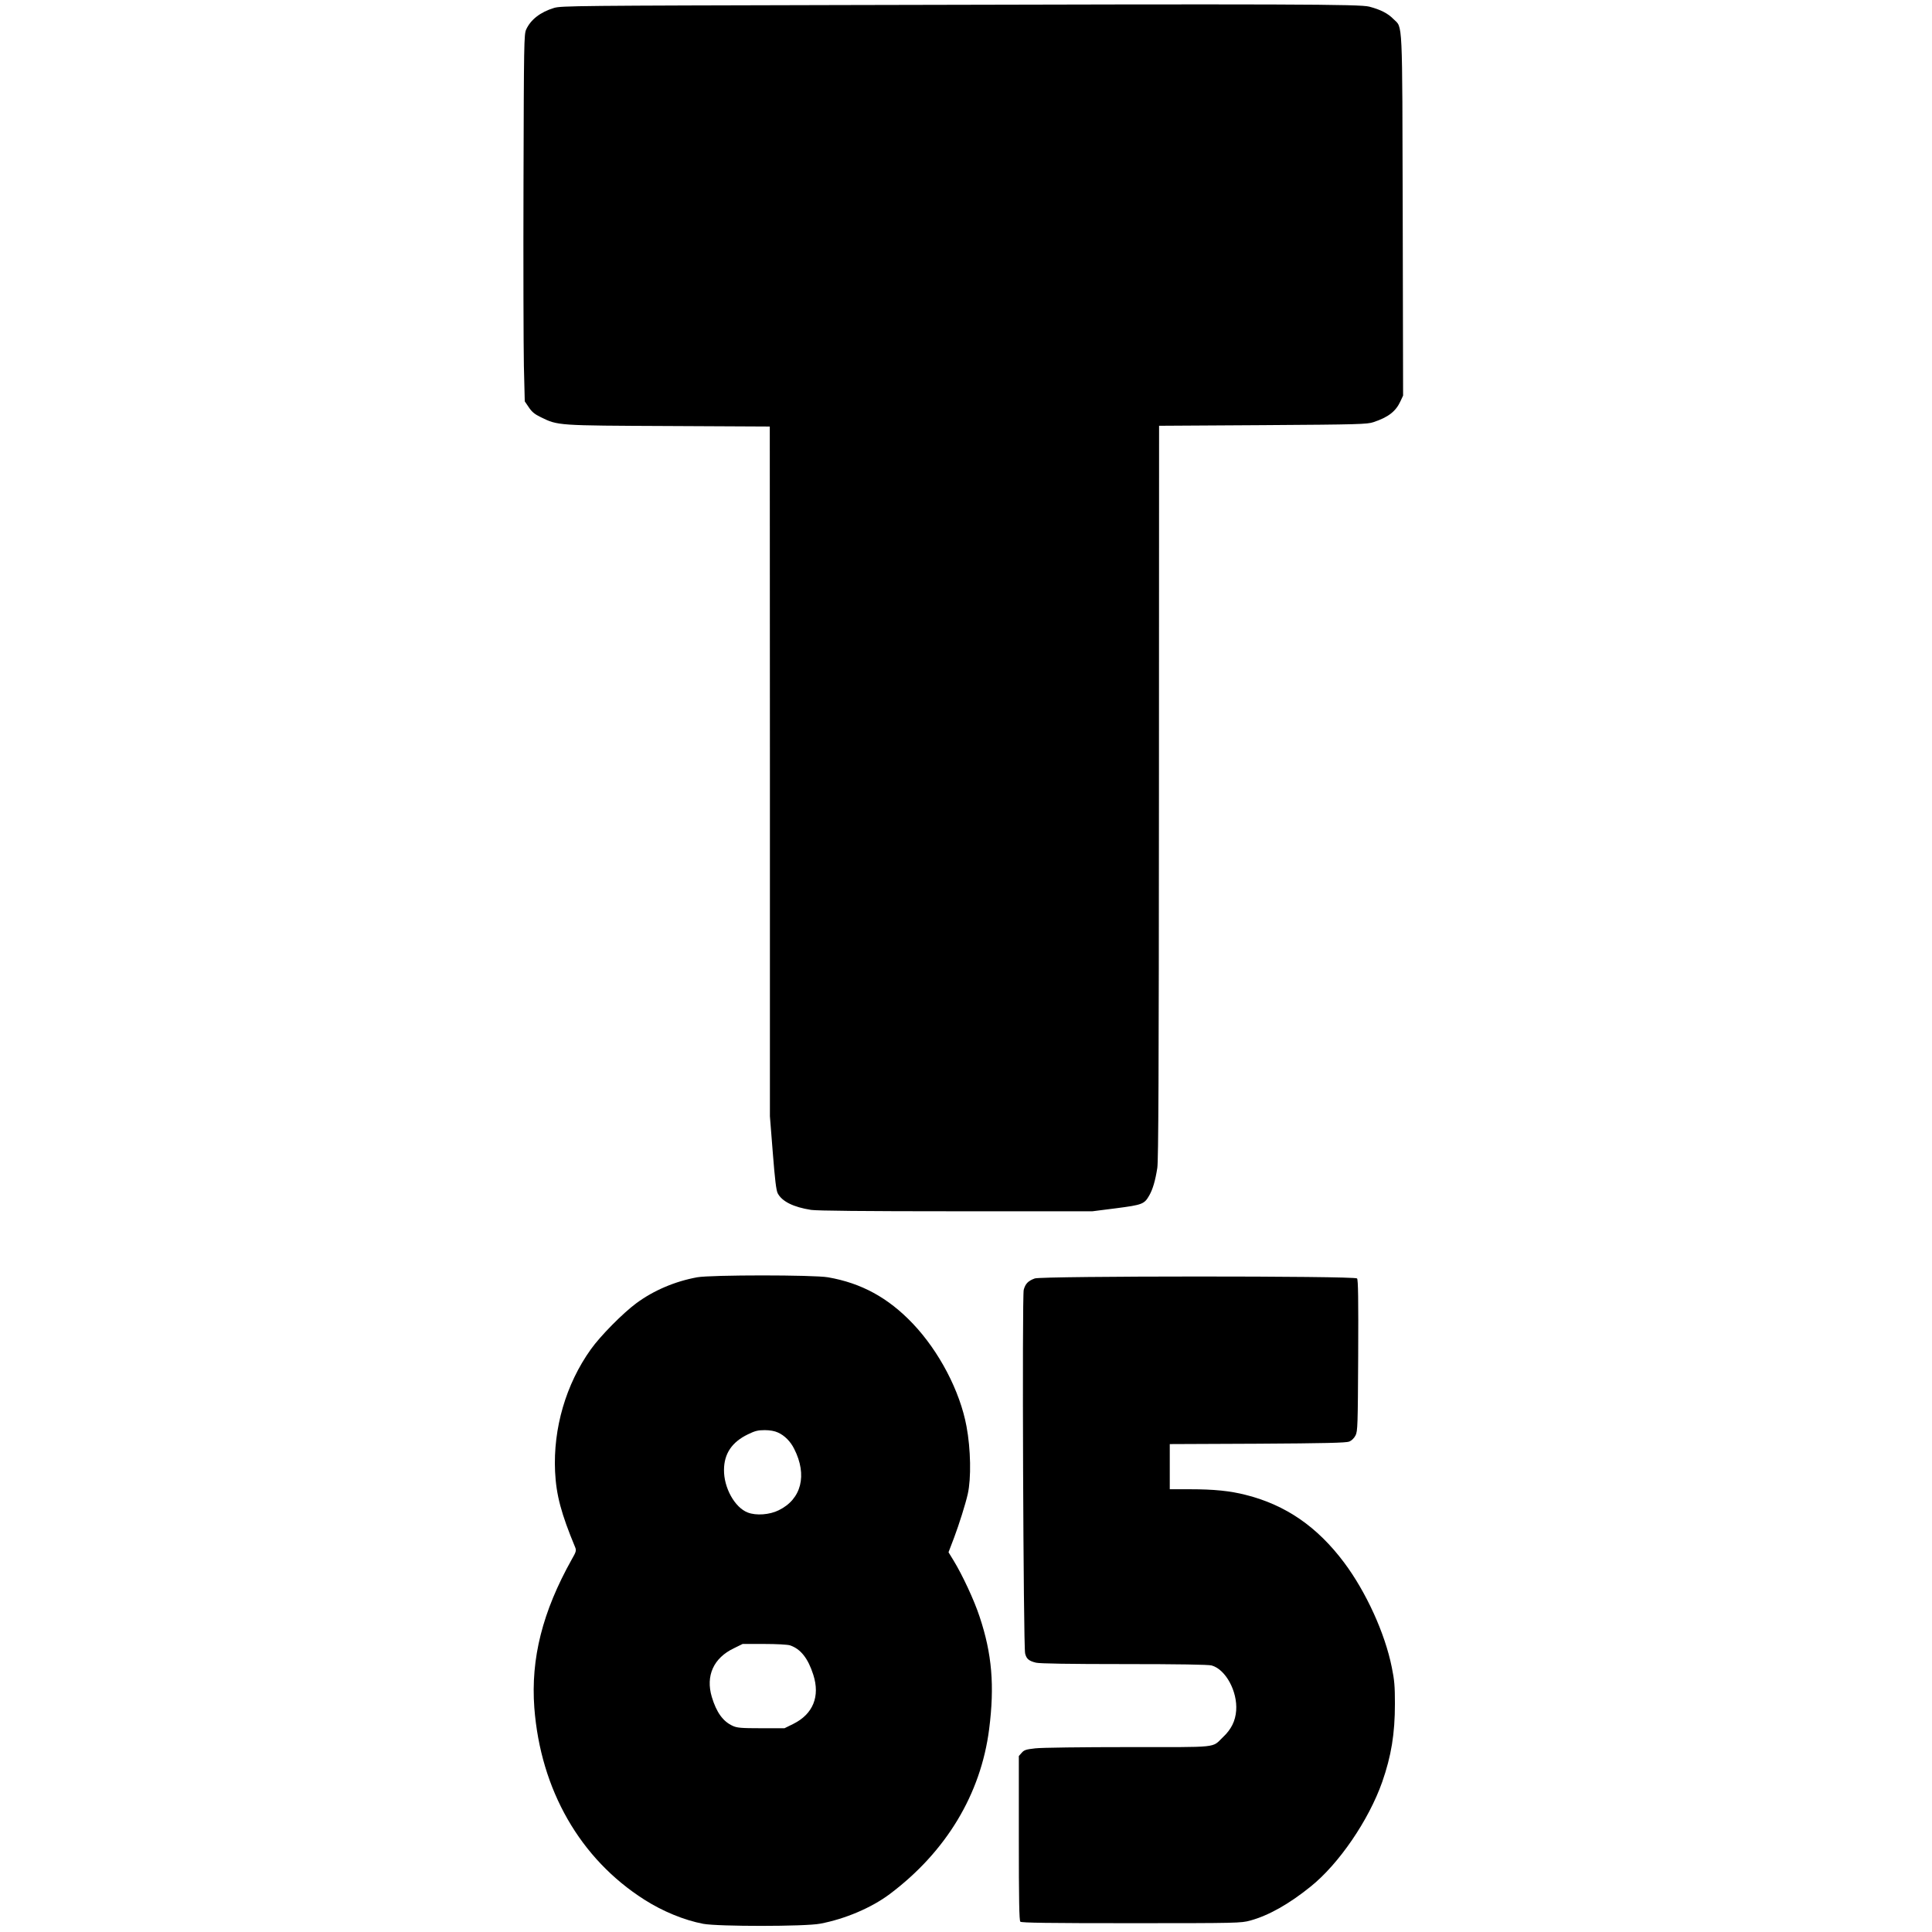
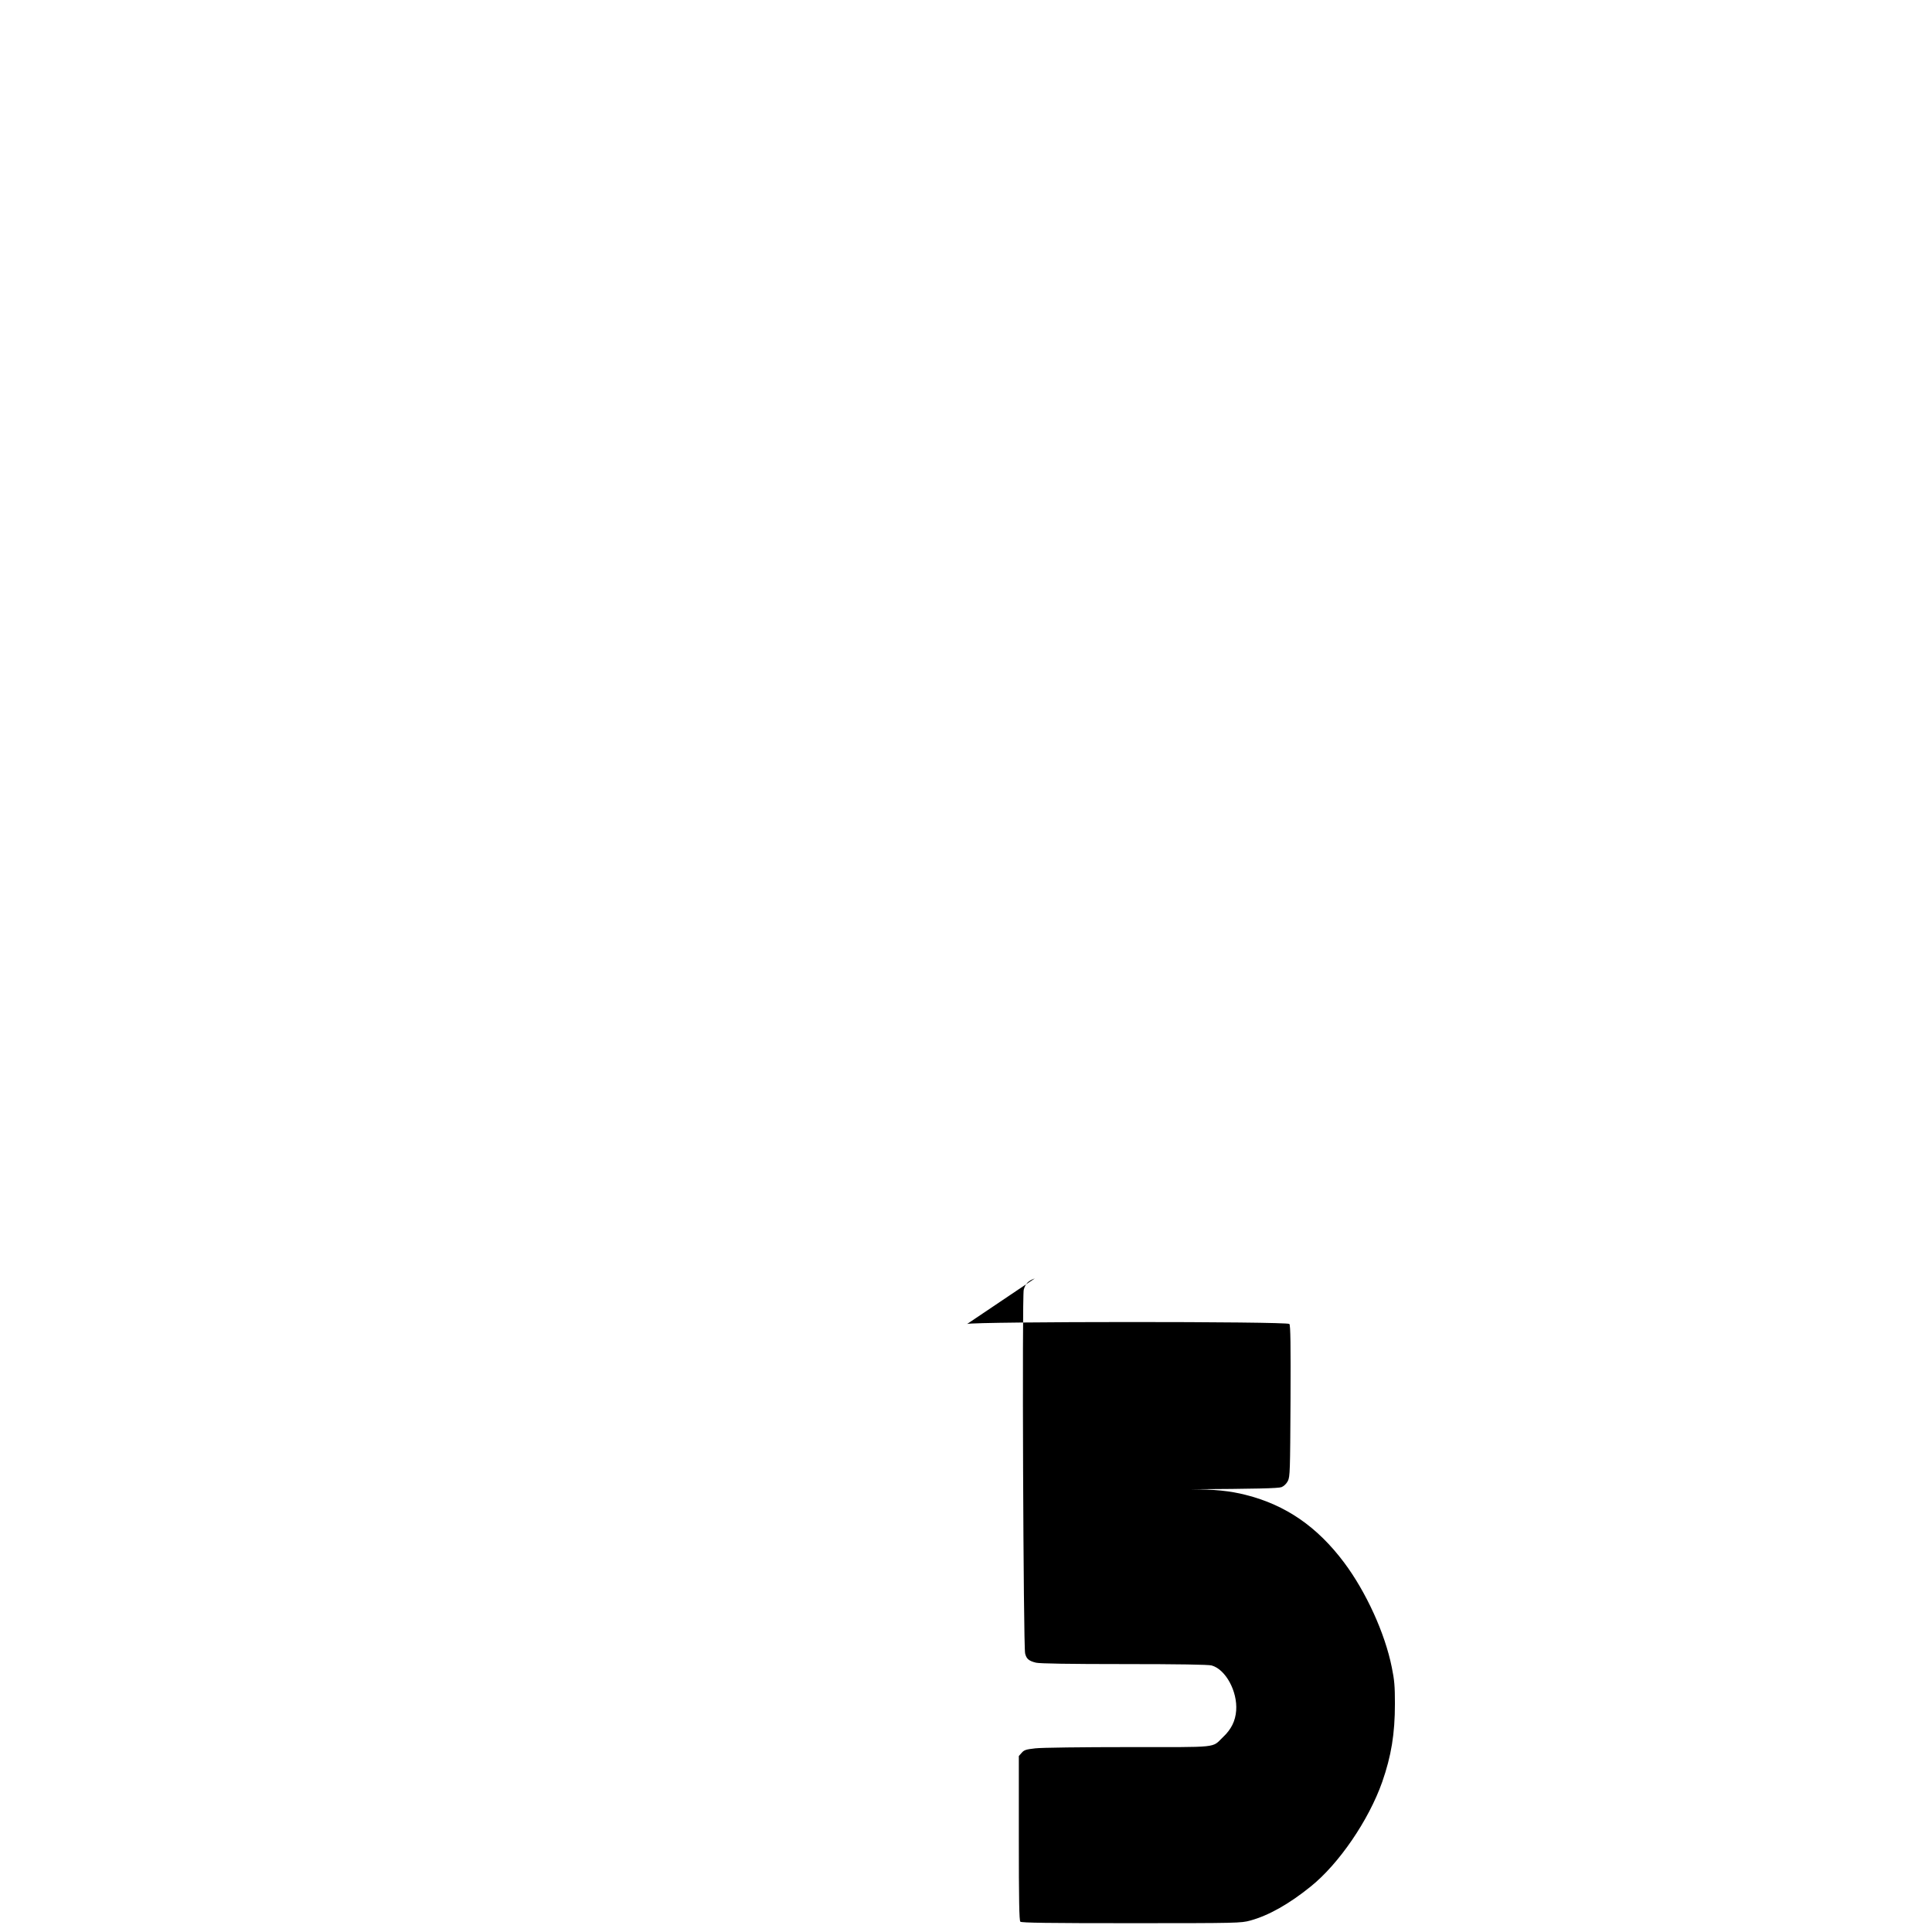
<svg xmlns="http://www.w3.org/2000/svg" version="1.0" width="1536pt" height="1536pt" viewBox="0 0 1536 1536" preserveAspectRatio="xMidYMid meet">
  <g transform="translate(0,1536) scale(0.1,-0.1)" fill="#000000" stroke="none">
-     <path d="M6720 15320 c-2133 -5 -2258 -6 -2315 -23 -109 -33 -186 -93 -222 -172 -17 -38 -18 -109 -21 -1215 -2 -646 0 -1302 3 -1458 l7 -283 32 -47 c24 -36 46 -55 96 -79 137 -67 129 -66 1018 -70 l802 -4 1 -2742 0 -2742 23 -290 c17 -217 27 -298 39 -322 34 -65 125 -110 265 -132 48 -7 418 -11 1154 -11 l1083 0 189 24 c208 27 224 33 263 102 28 49 48 117 64 219 9 62 12 739 13 2990 l1 2910 825 5 c767 5 829 7 880 24 117 39 177 85 214 166 l21 45 -3 1430 c-4 1593 1 1490 -73 1563 -45 46 -102 75 -192 99 -74 20 -598 22 -4167 13z" />
-     <path d="M5542 5205 c-175 -32 -345 -104 -483 -206 -107 -79 -287 -261 -362 -367 -198 -277 -300 -628 -284 -972 9 -187 49 -335 160 -602 10 -25 7 -36 -27 -95 -233 -416 -327 -789 -298 -1180 50 -653 364 -1201 875 -1526 146 -93 316 -163 468 -192 118 -22 810 -22 929 1 198 37 409 127 553 235 449 337 725 795 791 1312 44 345 23 598 -76 894 -42 129 -137 332 -206 445 l-41 67 45 118 c39 104 90 265 108 345 28 124 24 357 -10 538 -52 281 -218 597 -427 817 -196 206 -409 322 -674 368 -115 20 -930 20 -1041 0z m643 -1234 c52 -23 100 -71 129 -130 106 -208 58 -400 -123 -488 -72 -36 -180 -44 -246 -18 -103 39 -191 197 -189 340 1 128 63 220 189 281 57 28 81 34 135 34 41 0 80 -7 105 -19z m96 -1692 c85 -29 143 -103 185 -234 55 -172 -2 -312 -158 -390 l-71 -35 -186 0 c-159 0 -192 3 -226 19 -77 35 -129 107 -166 230 -50 168 14 310 176 387 l69 34 172 0 c101 0 185 -5 205 -11z" />
-     <path d="M8227 5196 c-53 -19 -75 -42 -88 -90 -14 -48 -3 -2830 11 -2891 10 -43 29 -60 87 -74 28 -7 267 -11 700 -11 433 0 671 -4 696 -11 111 -31 206 -205 195 -358 -6 -83 -39 -150 -105 -212 -91 -87 -18 -79 -753 -79 -360 0 -693 -4 -740 -10 -72 -8 -88 -13 -107 -35 l-23 -26 0 -653 c0 -494 3 -655 12 -664 9 -9 219 -12 883 -12 847 0 872 1 945 21 146 40 308 131 481 271 224 180 461 527 568 831 72 207 101 382 101 622 0 139 -4 189 -25 290 -54 270 -204 598 -378 831 -214 286 -465 459 -783 539 -124 32 -253 45 -444 45 l-160 0 0 179 0 180 698 3 c532 3 704 7 729 17 19 8 38 26 50 49 17 34 18 79 21 635 2 447 0 602 -9 613 -17 21 -2504 20 -2562 0z" />
+     <path d="M8227 5196 c-53 -19 -75 -42 -88 -90 -14 -48 -3 -2830 11 -2891 10 -43 29 -60 87 -74 28 -7 267 -11 700 -11 433 0 671 -4 696 -11 111 -31 206 -205 195 -358 -6 -83 -39 -150 -105 -212 -91 -87 -18 -79 -753 -79 -360 0 -693 -4 -740 -10 -72 -8 -88 -13 -107 -35 l-23 -26 0 -653 c0 -494 3 -655 12 -664 9 -9 219 -12 883 -12 847 0 872 1 945 21 146 40 308 131 481 271 224 180 461 527 568 831 72 207 101 382 101 622 0 139 -4 189 -25 290 -54 270 -204 598 -378 831 -214 286 -465 459 -783 539 -124 32 -253 45 -444 45 c532 3 704 7 729 17 19 8 38 26 50 49 17 34 18 79 21 635 2 447 0 602 -9 613 -17 21 -2504 20 -2562 0z" />
  </g>
</svg>